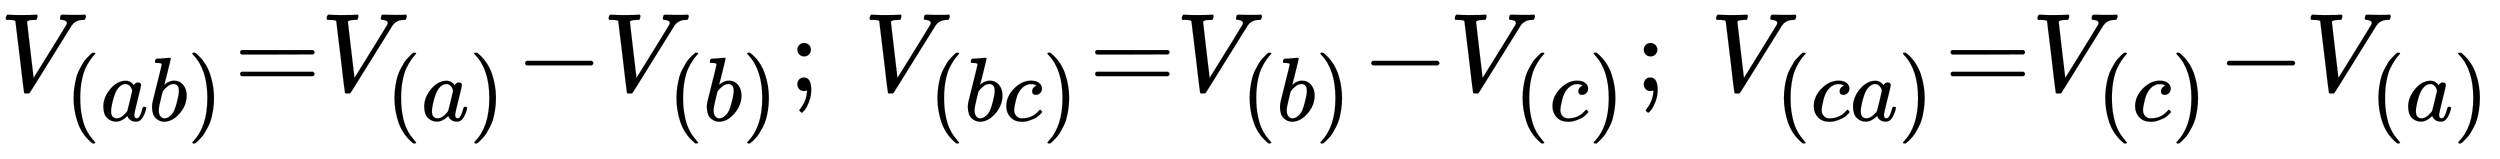
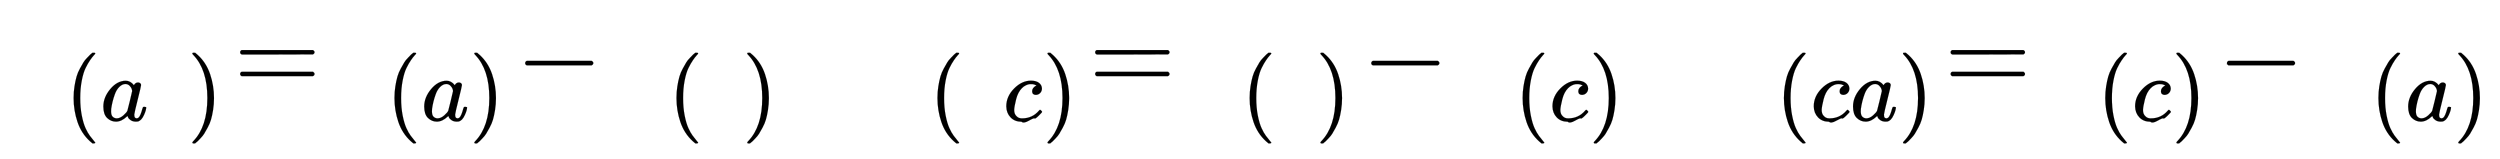
<svg xmlns="http://www.w3.org/2000/svg" xmlns:xlink="http://www.w3.org/1999/xlink" width="36.754ex" height="2.343ex" style="vertical-align: -1.005ex;" viewBox="0 -576.1 15824.5 1008.6" role="img" focusable="false" aria-labelledby="MathJax-SVG-1-Title">
  <title id="MathJax-SVG-1-Title">upper V Subscript left parenthesis a b right parenthesis Baseline equals upper V Subscript left parenthesis a right parenthesis Baseline minus upper V Subscript left parenthesis b right parenthesis Baseline semicolon upper V Subscript left parenthesis b c right parenthesis Baseline equals upper V Subscript left parenthesis b right parenthesis Baseline minus upper V Subscript left parenthesis c right parenthesis Baseline semicolon upper V Subscript left parenthesis c a right parenthesis Baseline equals upper V Subscript left parenthesis c right parenthesis Baseline minus upper V Subscript left parenthesis a right parenthesis Baseline</title>
  <defs aria-hidden="true">
-     <path stroke-width="1" id="E1-MJMATHI-56" d="M52 648Q52 670 65 683H76Q118 680 181 680Q299 680 320 683H330Q336 677 336 674T334 656Q329 641 325 637H304Q282 635 274 635Q245 630 242 620Q242 618 271 369T301 118L374 235Q447 352 520 471T595 594Q599 601 599 609Q599 633 555 637Q537 637 537 648Q537 649 539 661Q542 675 545 679T558 683Q560 683 570 683T604 682T668 681Q737 681 755 683H762Q769 676 769 672Q769 655 760 640Q757 637 743 637Q730 636 719 635T698 630T682 623T670 615T660 608T652 599T645 592L452 282Q272 -9 266 -16Q263 -18 259 -21L241 -22H234Q216 -22 216 -15Q213 -9 177 305Q139 623 138 626Q133 637 76 637H59Q52 642 52 648Z" />
    <path stroke-width="1" id="E1-MJMAIN-28" d="M94 250Q94 319 104 381T127 488T164 576T202 643T244 695T277 729T302 750H315H319Q333 750 333 741Q333 738 316 720T275 667T226 581T184 443T167 250T184 58T225 -81T274 -167T316 -220T333 -241Q333 -250 318 -250H315H302L274 -226Q180 -141 137 -14T94 250Z" />
    <path stroke-width="1" id="E1-MJMATHI-61" d="M33 157Q33 258 109 349T280 441Q331 441 370 392Q386 422 416 422Q429 422 439 414T449 394Q449 381 412 234T374 68Q374 43 381 35T402 26Q411 27 422 35Q443 55 463 131Q469 151 473 152Q475 153 483 153H487Q506 153 506 144Q506 138 501 117T481 63T449 13Q436 0 417 -8Q409 -10 393 -10Q359 -10 336 5T306 36L300 51Q299 52 296 50Q294 48 292 46Q233 -10 172 -10Q117 -10 75 30T33 157ZM351 328Q351 334 346 350T323 385T277 405Q242 405 210 374T160 293Q131 214 119 129Q119 126 119 118T118 106Q118 61 136 44T179 26Q217 26 254 59T298 110Q300 114 325 217T351 328Z" />
-     <path stroke-width="1" id="E1-MJMATHI-62" d="M73 647Q73 657 77 670T89 683Q90 683 161 688T234 694Q246 694 246 685T212 542Q204 508 195 472T180 418L176 399Q176 396 182 402Q231 442 283 442Q345 442 383 396T422 280Q422 169 343 79T173 -11Q123 -11 82 27T40 150V159Q40 180 48 217T97 414Q147 611 147 623T109 637Q104 637 101 637H96Q86 637 83 637T76 640T73 647ZM336 325V331Q336 405 275 405Q258 405 240 397T207 376T181 352T163 330L157 322L136 236Q114 150 114 114Q114 66 138 42Q154 26 178 26Q211 26 245 58Q270 81 285 114T318 219Q336 291 336 325Z" />
    <path stroke-width="1" id="E1-MJMAIN-29" d="M60 749L64 750Q69 750 74 750H86L114 726Q208 641 251 514T294 250Q294 182 284 119T261 12T224 -76T186 -143T145 -194T113 -227T90 -246Q87 -249 86 -250H74Q66 -250 63 -250T58 -247T55 -238Q56 -237 66 -225Q221 -64 221 250T66 725Q56 737 55 738Q55 746 60 749Z" />
    <path stroke-width="1" id="E1-MJMAIN-3D" d="M56 347Q56 360 70 367H707Q722 359 722 347Q722 336 708 328L390 327H72Q56 332 56 347ZM56 153Q56 168 72 173H708Q722 163 722 153Q722 140 707 133H70Q56 140 56 153Z" />
    <path stroke-width="1" id="E1-MJMAIN-2212" d="M84 237T84 250T98 270H679Q694 262 694 250T679 230H98Q84 237 84 250Z" />
-     <path stroke-width="1" id="E1-MJMAIN-3B" d="M78 370Q78 394 95 412T138 430Q162 430 180 414T199 371Q199 346 182 328T139 310T96 327T78 370ZM78 60Q78 85 94 103T137 121Q202 121 202 8Q202 -44 183 -94T144 -169T118 -194Q115 -194 106 -186T95 -174Q94 -171 107 -155T137 -107T160 -38Q161 -32 162 -22T165 -4T165 4Q165 5 161 4T142 0Q110 0 94 18T78 60Z" />
-     <path stroke-width="1" id="E1-MJMATHI-63" d="M34 159Q34 268 120 355T306 442Q362 442 394 418T427 355Q427 326 408 306T360 285Q341 285 330 295T319 325T330 359T352 380T366 386H367Q367 388 361 392T340 400T306 404Q276 404 249 390Q228 381 206 359Q162 315 142 235T121 119Q121 73 147 50Q169 26 205 26H209Q321 26 394 111Q403 121 406 121Q410 121 419 112T429 98T420 83T391 55T346 25T282 0T202 -11Q127 -11 81 37T34 159Z" />
+     <path stroke-width="1" id="E1-MJMATHI-63" d="M34 159Q34 268 120 355T306 442Q362 442 394 418T427 355Q427 326 408 306T360 285Q341 285 330 295T319 325T330 359T352 380T366 386H367Q367 388 361 392T340 400T306 404Q276 404 249 390Q228 381 206 359Q162 315 142 235T121 119Q121 73 147 50Q169 26 205 26H209Q321 26 394 111Q403 121 406 121Q410 121 419 112T429 98T391 55T346 25T282 0T202 -11Q127 -11 81 37T34 159Z" />
  </defs>
  <g stroke="currentColor" fill="currentColor" stroke-width="0" transform="matrix(1 0 0 -1 0 0)" aria-hidden="true">
    <use transform="scale(0.707)" xlink:href="#E1-MJMATHI-56" x="0" y="0" />
    <g transform="translate(412,-188)">
      <use transform="scale(0.574)" xlink:href="#E1-MJMAIN-28" x="0" y="0" />
      <use transform="scale(0.574)" xlink:href="#E1-MJMATHI-61" x="389" y="0" />
      <use transform="scale(0.574)" xlink:href="#E1-MJMATHI-62" x="919" y="0" />
      <use transform="scale(0.574)" xlink:href="#E1-MJMAIN-29" x="1348" y="0" />
    </g>
    <use transform="scale(0.707)" xlink:href="#E1-MJMAIN-3D" x="2094" y="0" />
    <g transform="translate(2031,0)">
      <use transform="scale(0.707)" xlink:href="#E1-MJMATHI-56" x="0" y="0" />
      <g transform="translate(412,-188)">
        <use transform="scale(0.574)" xlink:href="#E1-MJMAIN-28" x="0" y="0" />
        <use transform="scale(0.574)" xlink:href="#E1-MJMATHI-61" x="389" y="0" />
        <use transform="scale(0.574)" xlink:href="#E1-MJMAIN-29" x="919" y="0" />
      </g>
    </g>
    <use transform="scale(0.707)" xlink:href="#E1-MJMAIN-2212" x="4618" y="0" />
    <g transform="translate(3816,0)">
      <use transform="scale(0.707)" xlink:href="#E1-MJMATHI-56" x="0" y="0" />
      <g transform="translate(412,-188)">
        <use transform="scale(0.574)" xlink:href="#E1-MJMAIN-28" x="0" y="0" />
        <use transform="scale(0.574)" xlink:href="#E1-MJMATHI-62" x="389" y="0" />
        <use transform="scale(0.574)" xlink:href="#E1-MJMAIN-29" x="819" y="0" />
      </g>
    </g>
    <use transform="scale(0.707)" xlink:href="#E1-MJMAIN-3B" x="7061" y="0" />
    <g transform="translate(5468,0)">
      <use transform="scale(0.707)" xlink:href="#E1-MJMATHI-56" x="0" y="0" />
      <g transform="translate(412,-188)">
        <use transform="scale(0.574)" xlink:href="#E1-MJMAIN-28" x="0" y="0" />
        <use transform="scale(0.574)" xlink:href="#E1-MJMATHI-62" x="389" y="0" />
        <use transform="scale(0.574)" xlink:href="#E1-MJMATHI-63" x="819" y="0" />
        <use transform="scale(0.574)" xlink:href="#E1-MJMAIN-29" x="1252" y="0" />
      </g>
    </g>
    <use transform="scale(0.707)" xlink:href="#E1-MJMAIN-3D" x="9749" y="0" />
    <g transform="translate(7444,0)">
      <use transform="scale(0.707)" xlink:href="#E1-MJMATHI-56" x="0" y="0" />
      <g transform="translate(412,-188)">
        <use transform="scale(0.574)" xlink:href="#E1-MJMAIN-28" x="0" y="0" />
        <use transform="scale(0.574)" xlink:href="#E1-MJMATHI-62" x="389" y="0" />
        <use transform="scale(0.574)" xlink:href="#E1-MJMAIN-29" x="819" y="0" />
      </g>
    </g>
    <use transform="scale(0.707)" xlink:href="#E1-MJMAIN-2212" x="12193" y="0" />
    <g transform="translate(9172,0)">
      <use transform="scale(0.707)" xlink:href="#E1-MJMATHI-56" x="0" y="0" />
      <g transform="translate(412,-188)">
        <use transform="scale(0.574)" xlink:href="#E1-MJMAIN-28" x="0" y="0" />
        <use transform="scale(0.574)" xlink:href="#E1-MJMATHI-63" x="389" y="0" />
        <use transform="scale(0.574)" xlink:href="#E1-MJMAIN-29" x="823" y="0" />
      </g>
    </g>
    <use transform="scale(0.707)" xlink:href="#E1-MJMAIN-3B" x="14639" y="0" />
    <g transform="translate(10826,0)">
      <use transform="scale(0.707)" xlink:href="#E1-MJMATHI-56" x="0" y="0" />
      <g transform="translate(412,-188)">
        <use transform="scale(0.574)" xlink:href="#E1-MJMAIN-28" x="0" y="0" />
        <use transform="scale(0.574)" xlink:href="#E1-MJMATHI-63" x="389" y="0" />
        <use transform="scale(0.574)" xlink:href="#E1-MJMATHI-61" x="823" y="0" />
        <use transform="scale(0.574)" xlink:href="#E1-MJMAIN-29" x="1352" y="0" />
      </g>
    </g>
    <use transform="scale(0.707)" xlink:href="#E1-MJMAIN-3D" x="17408" y="0" />
    <g transform="translate(12860,0)">
      <use transform="scale(0.707)" xlink:href="#E1-MJMATHI-56" x="0" y="0" />
      <g transform="translate(412,-188)">
        <use transform="scale(0.574)" xlink:href="#E1-MJMAIN-28" x="0" y="0" />
        <use transform="scale(0.574)" xlink:href="#E1-MJMATHI-63" x="389" y="0" />
        <use transform="scale(0.574)" xlink:href="#E1-MJMAIN-29" x="823" y="0" />
      </g>
    </g>
    <use transform="scale(0.707)" xlink:href="#E1-MJMAIN-2212" x="19854" y="0" />
    <g transform="translate(14589,0)">
      <use transform="scale(0.707)" xlink:href="#E1-MJMATHI-56" x="0" y="0" />
      <g transform="translate(412,-188)">
        <use transform="scale(0.574)" xlink:href="#E1-MJMAIN-28" x="0" y="0" />
        <use transform="scale(0.574)" xlink:href="#E1-MJMATHI-61" x="389" y="0" />
        <use transform="scale(0.574)" xlink:href="#E1-MJMAIN-29" x="919" y="0" />
      </g>
    </g>
  </g>
</svg>